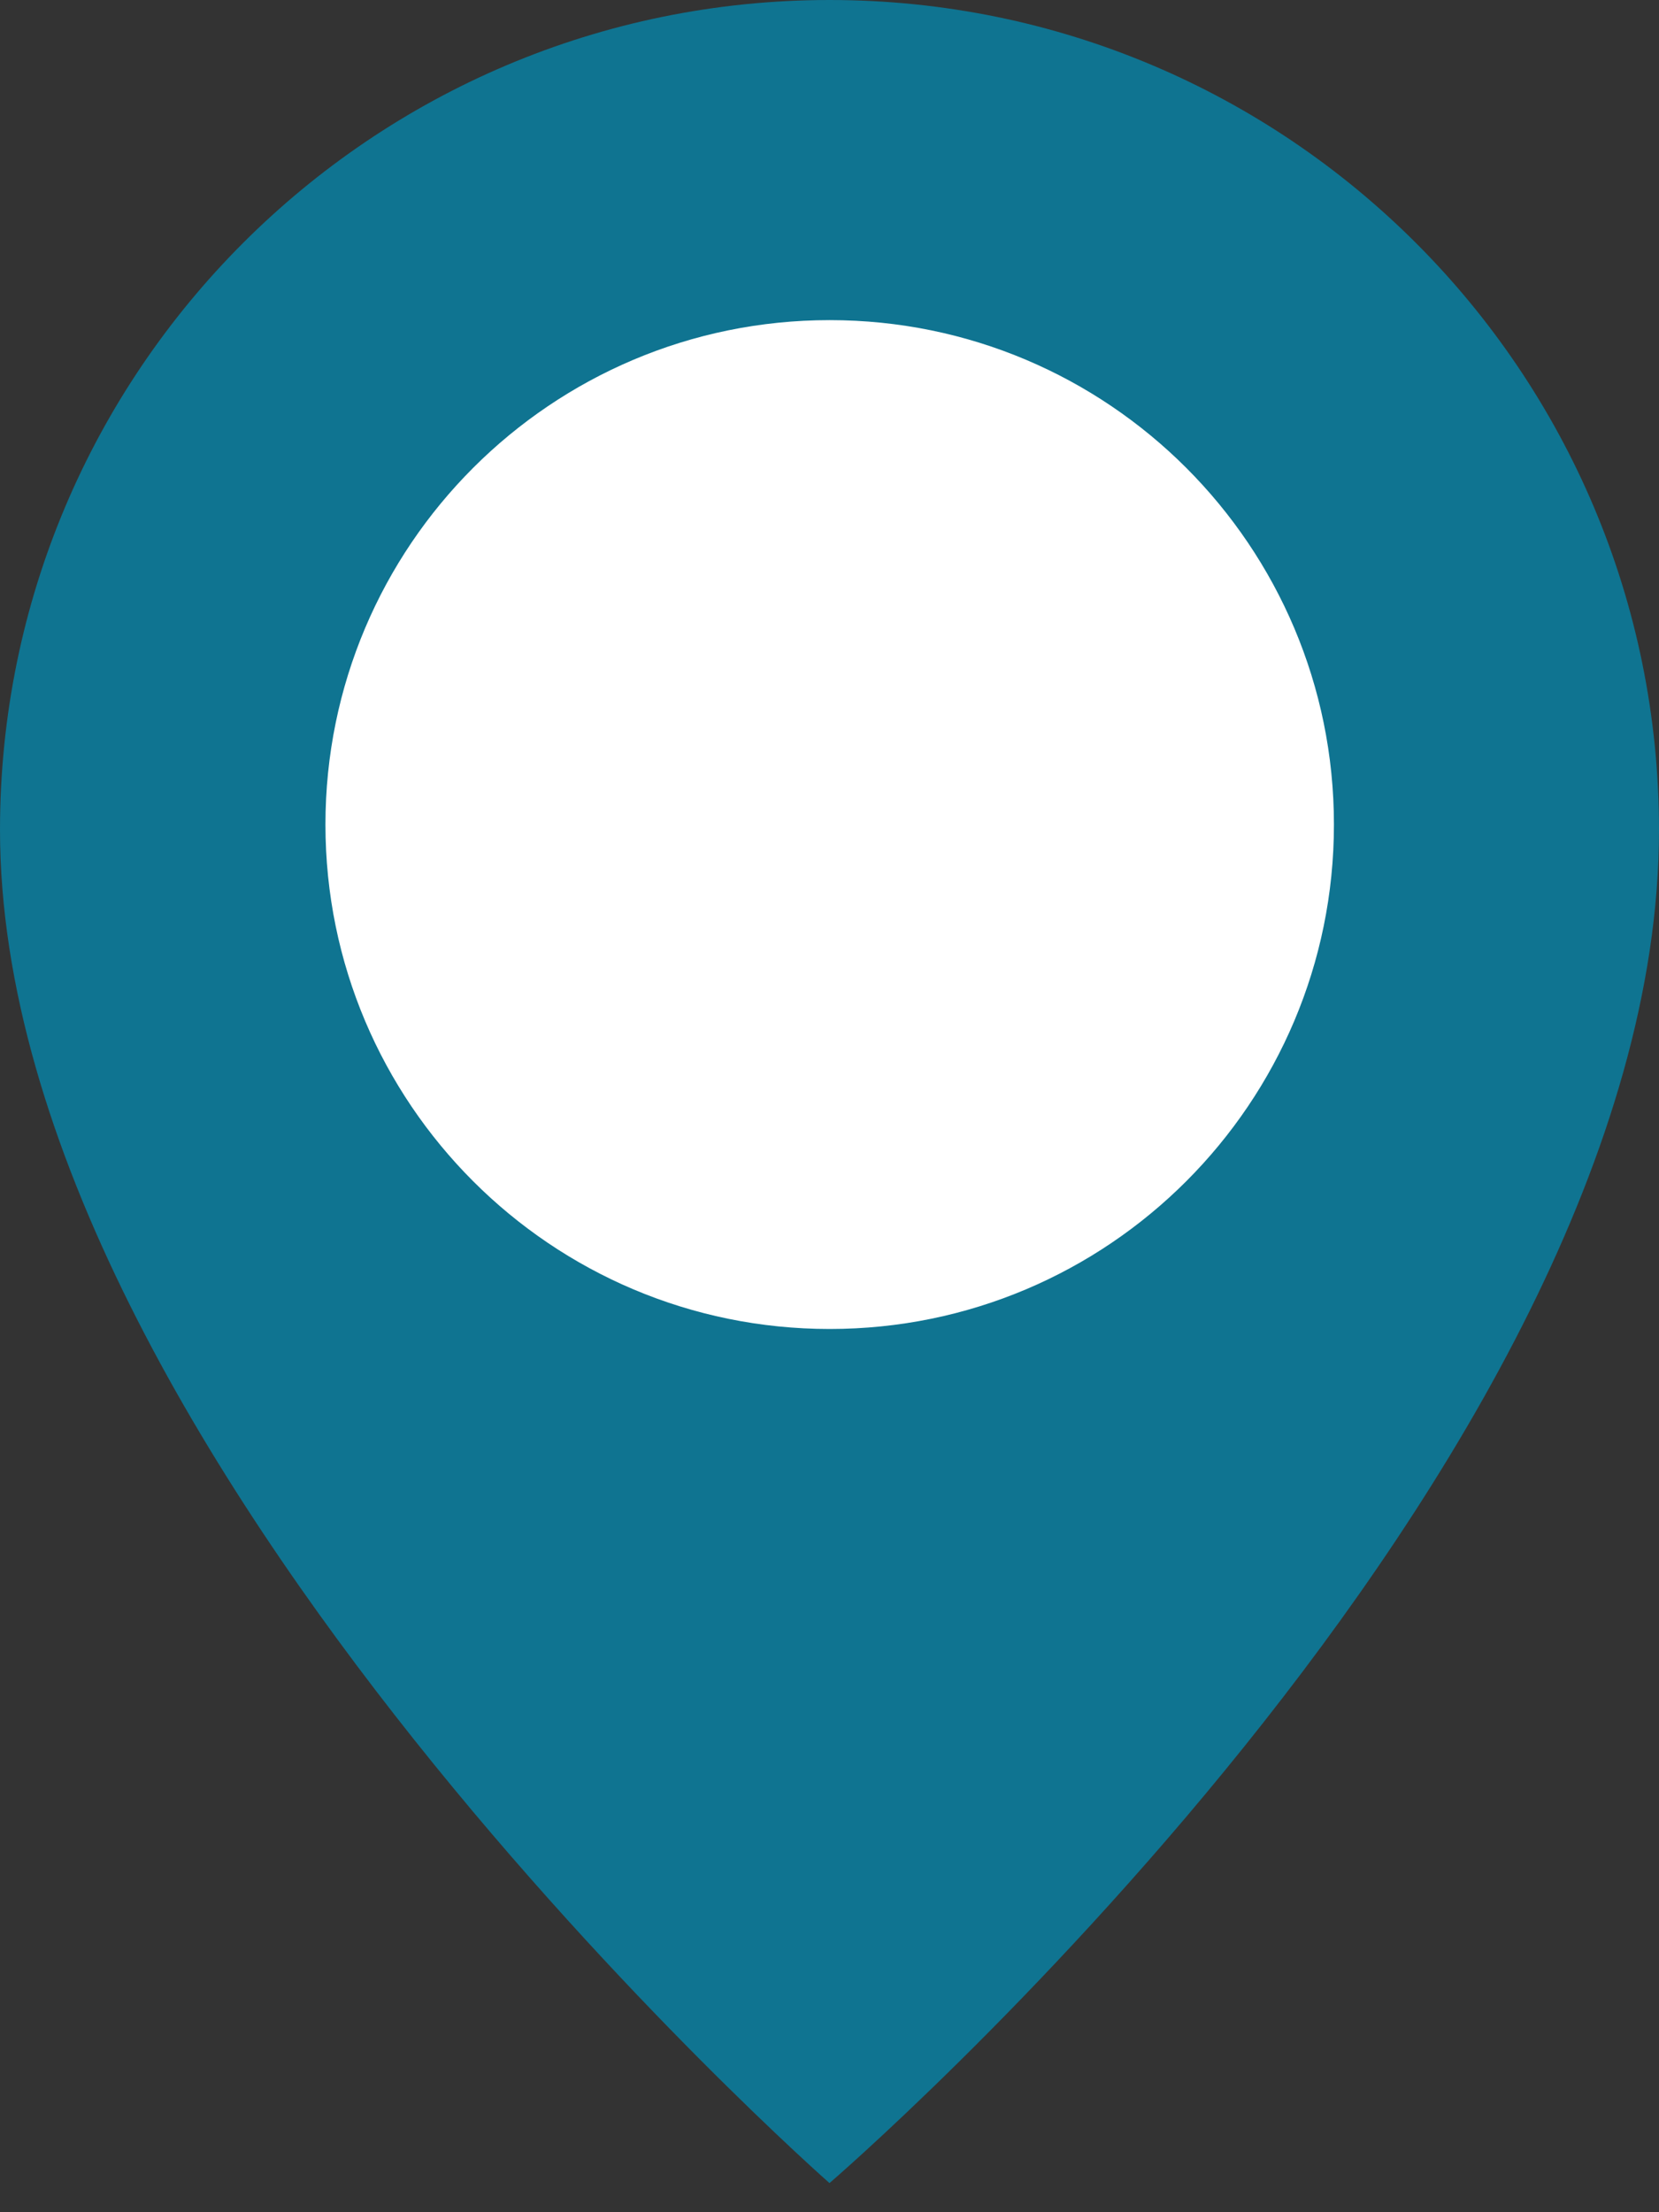
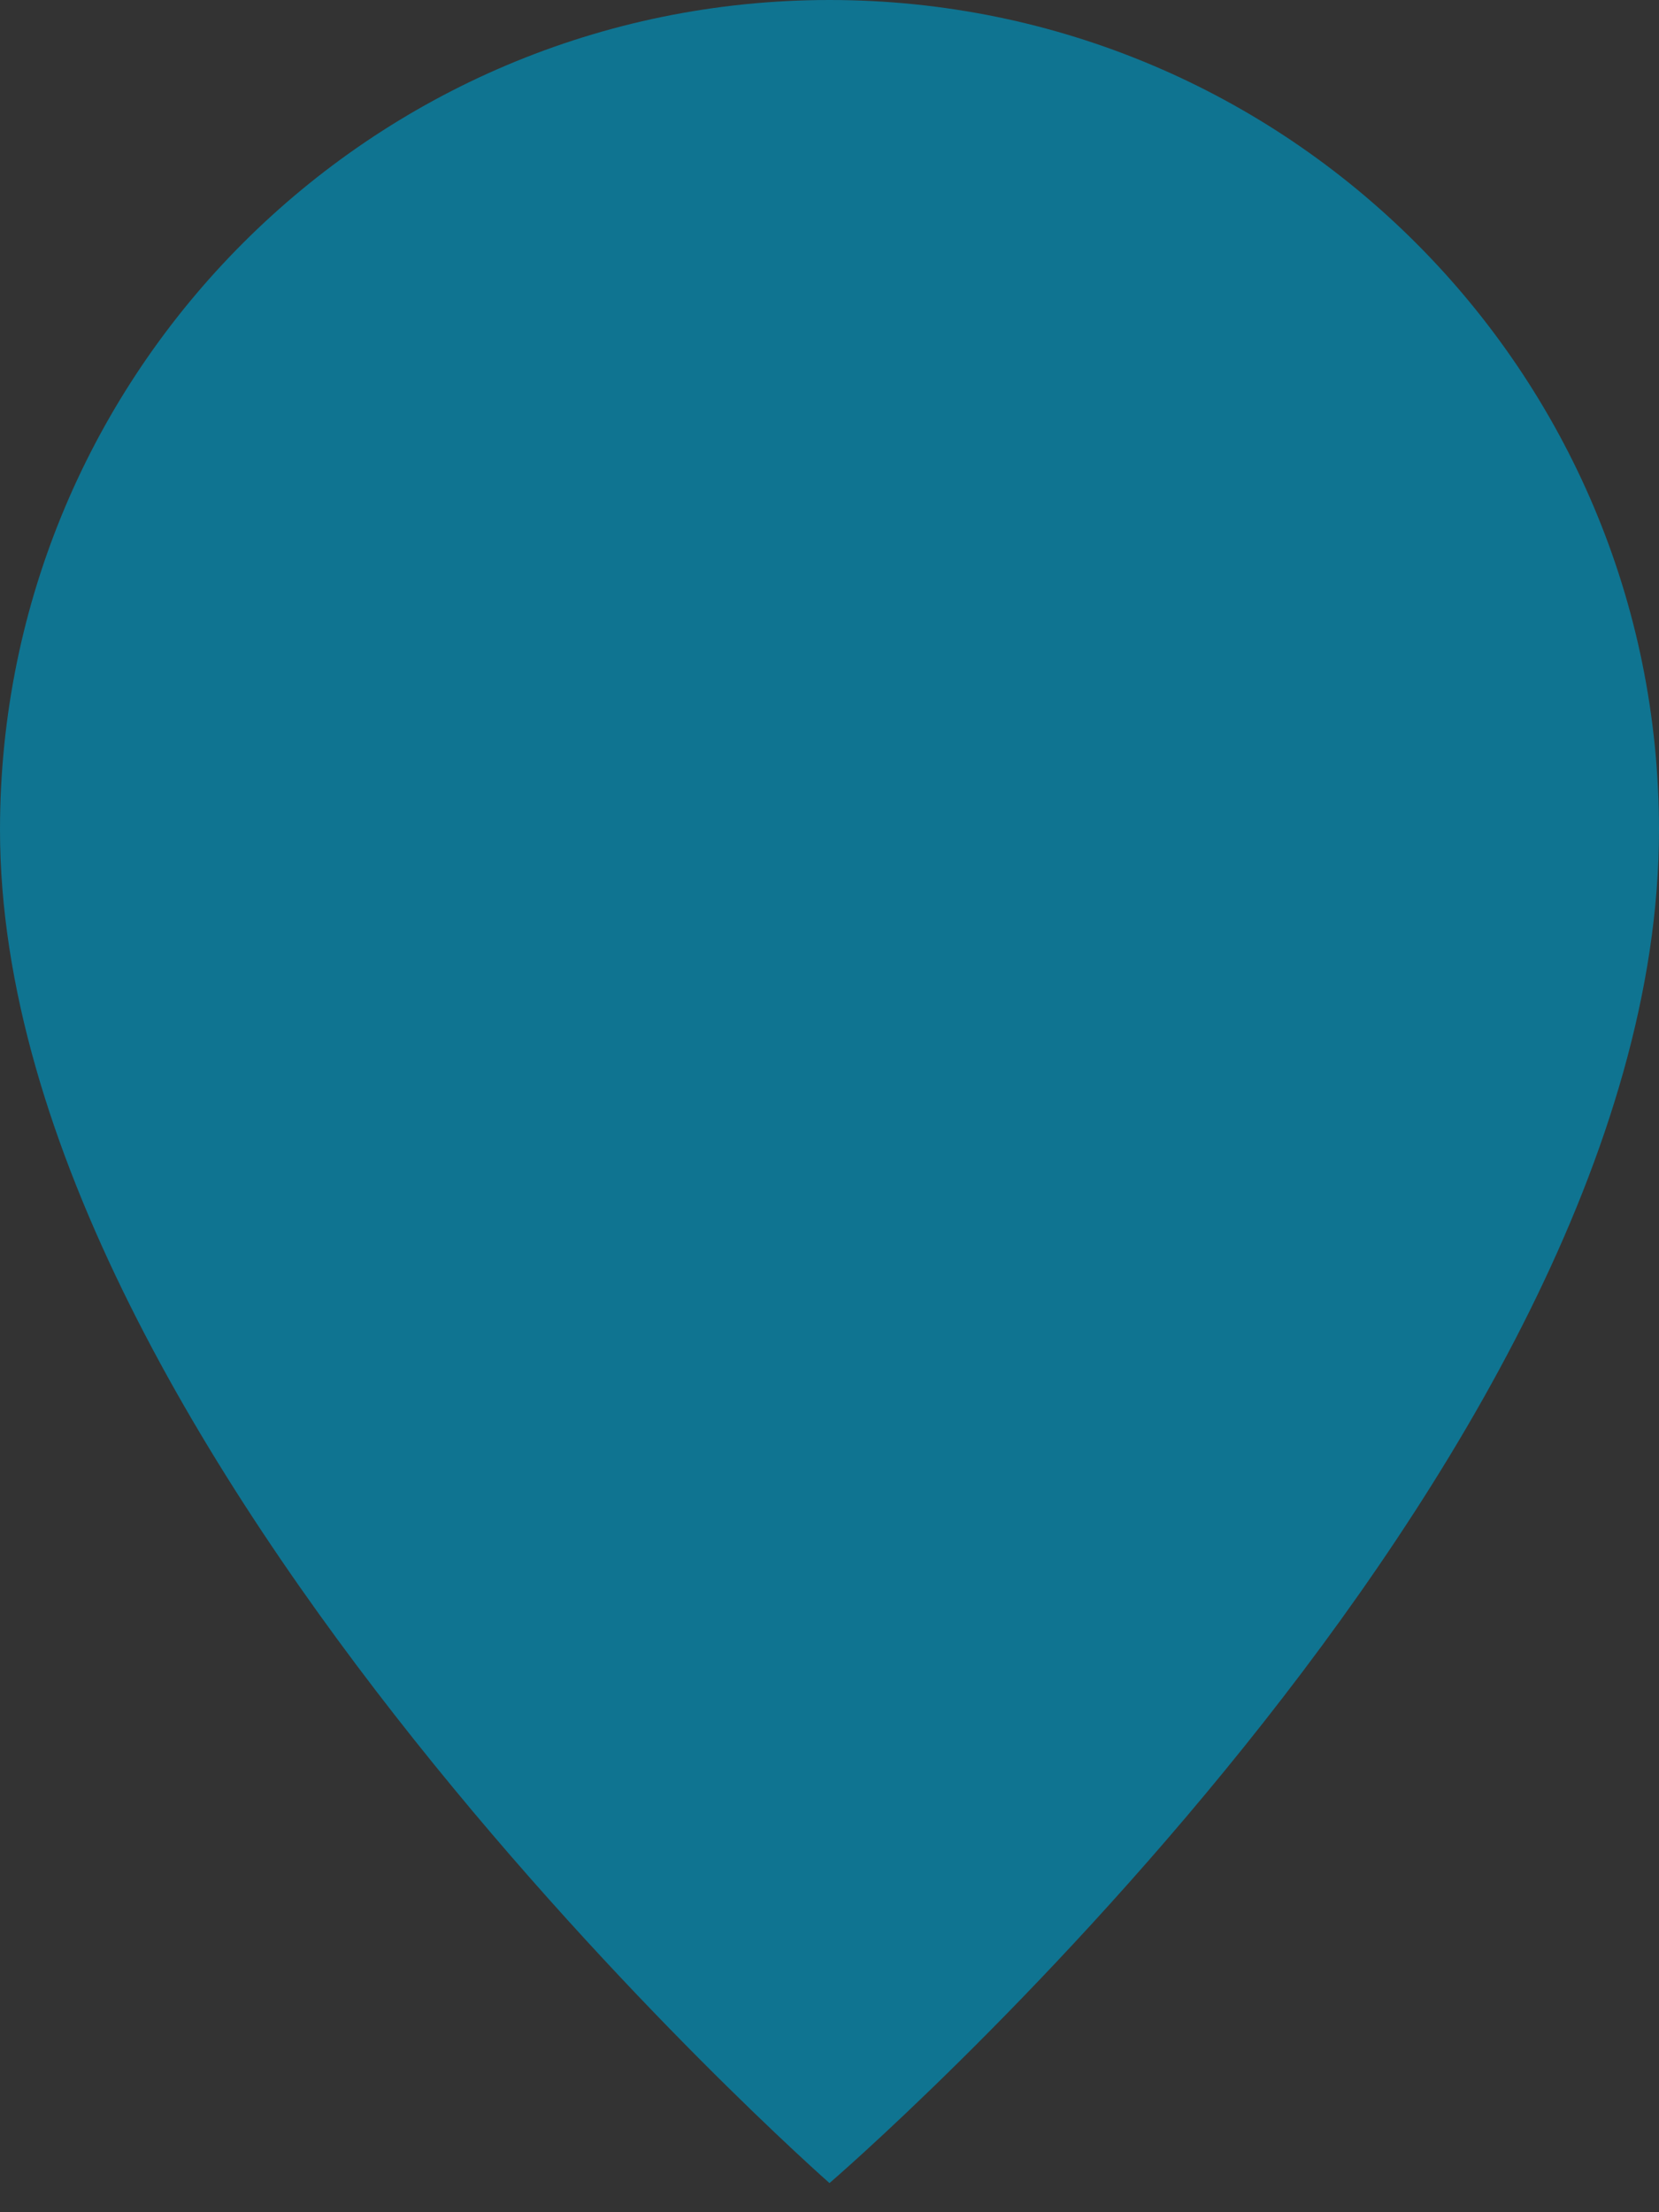
<svg xmlns="http://www.w3.org/2000/svg" width="18" height="24" viewBox="0 0 18 24" fill="none">
  <rect x="0" y="0" width="18" height="24" fill="#333333" stroke="none" />
  <g id="Group 56">
    <path id="Vector" d="M9 0C4.03 0 0 4.031 0 9.003C0 15.772 9 23.684 9 23.684C9 23.684 18 15.949 18 9.003C18 4.031 13.97 0 9 0Z" fill="#0F7491" />
-     <path id="Vector_2" d="M9.002 14.418C12.024 14.418 14.473 11.968 14.473 8.945C14.473 5.923 12.024 3.473 9.002 3.473C5.981 3.473 3.531 5.923 3.531 8.945C3.531 11.968 5.981 14.418 9.002 14.418Z" fill="white" />
  </g>
</svg>